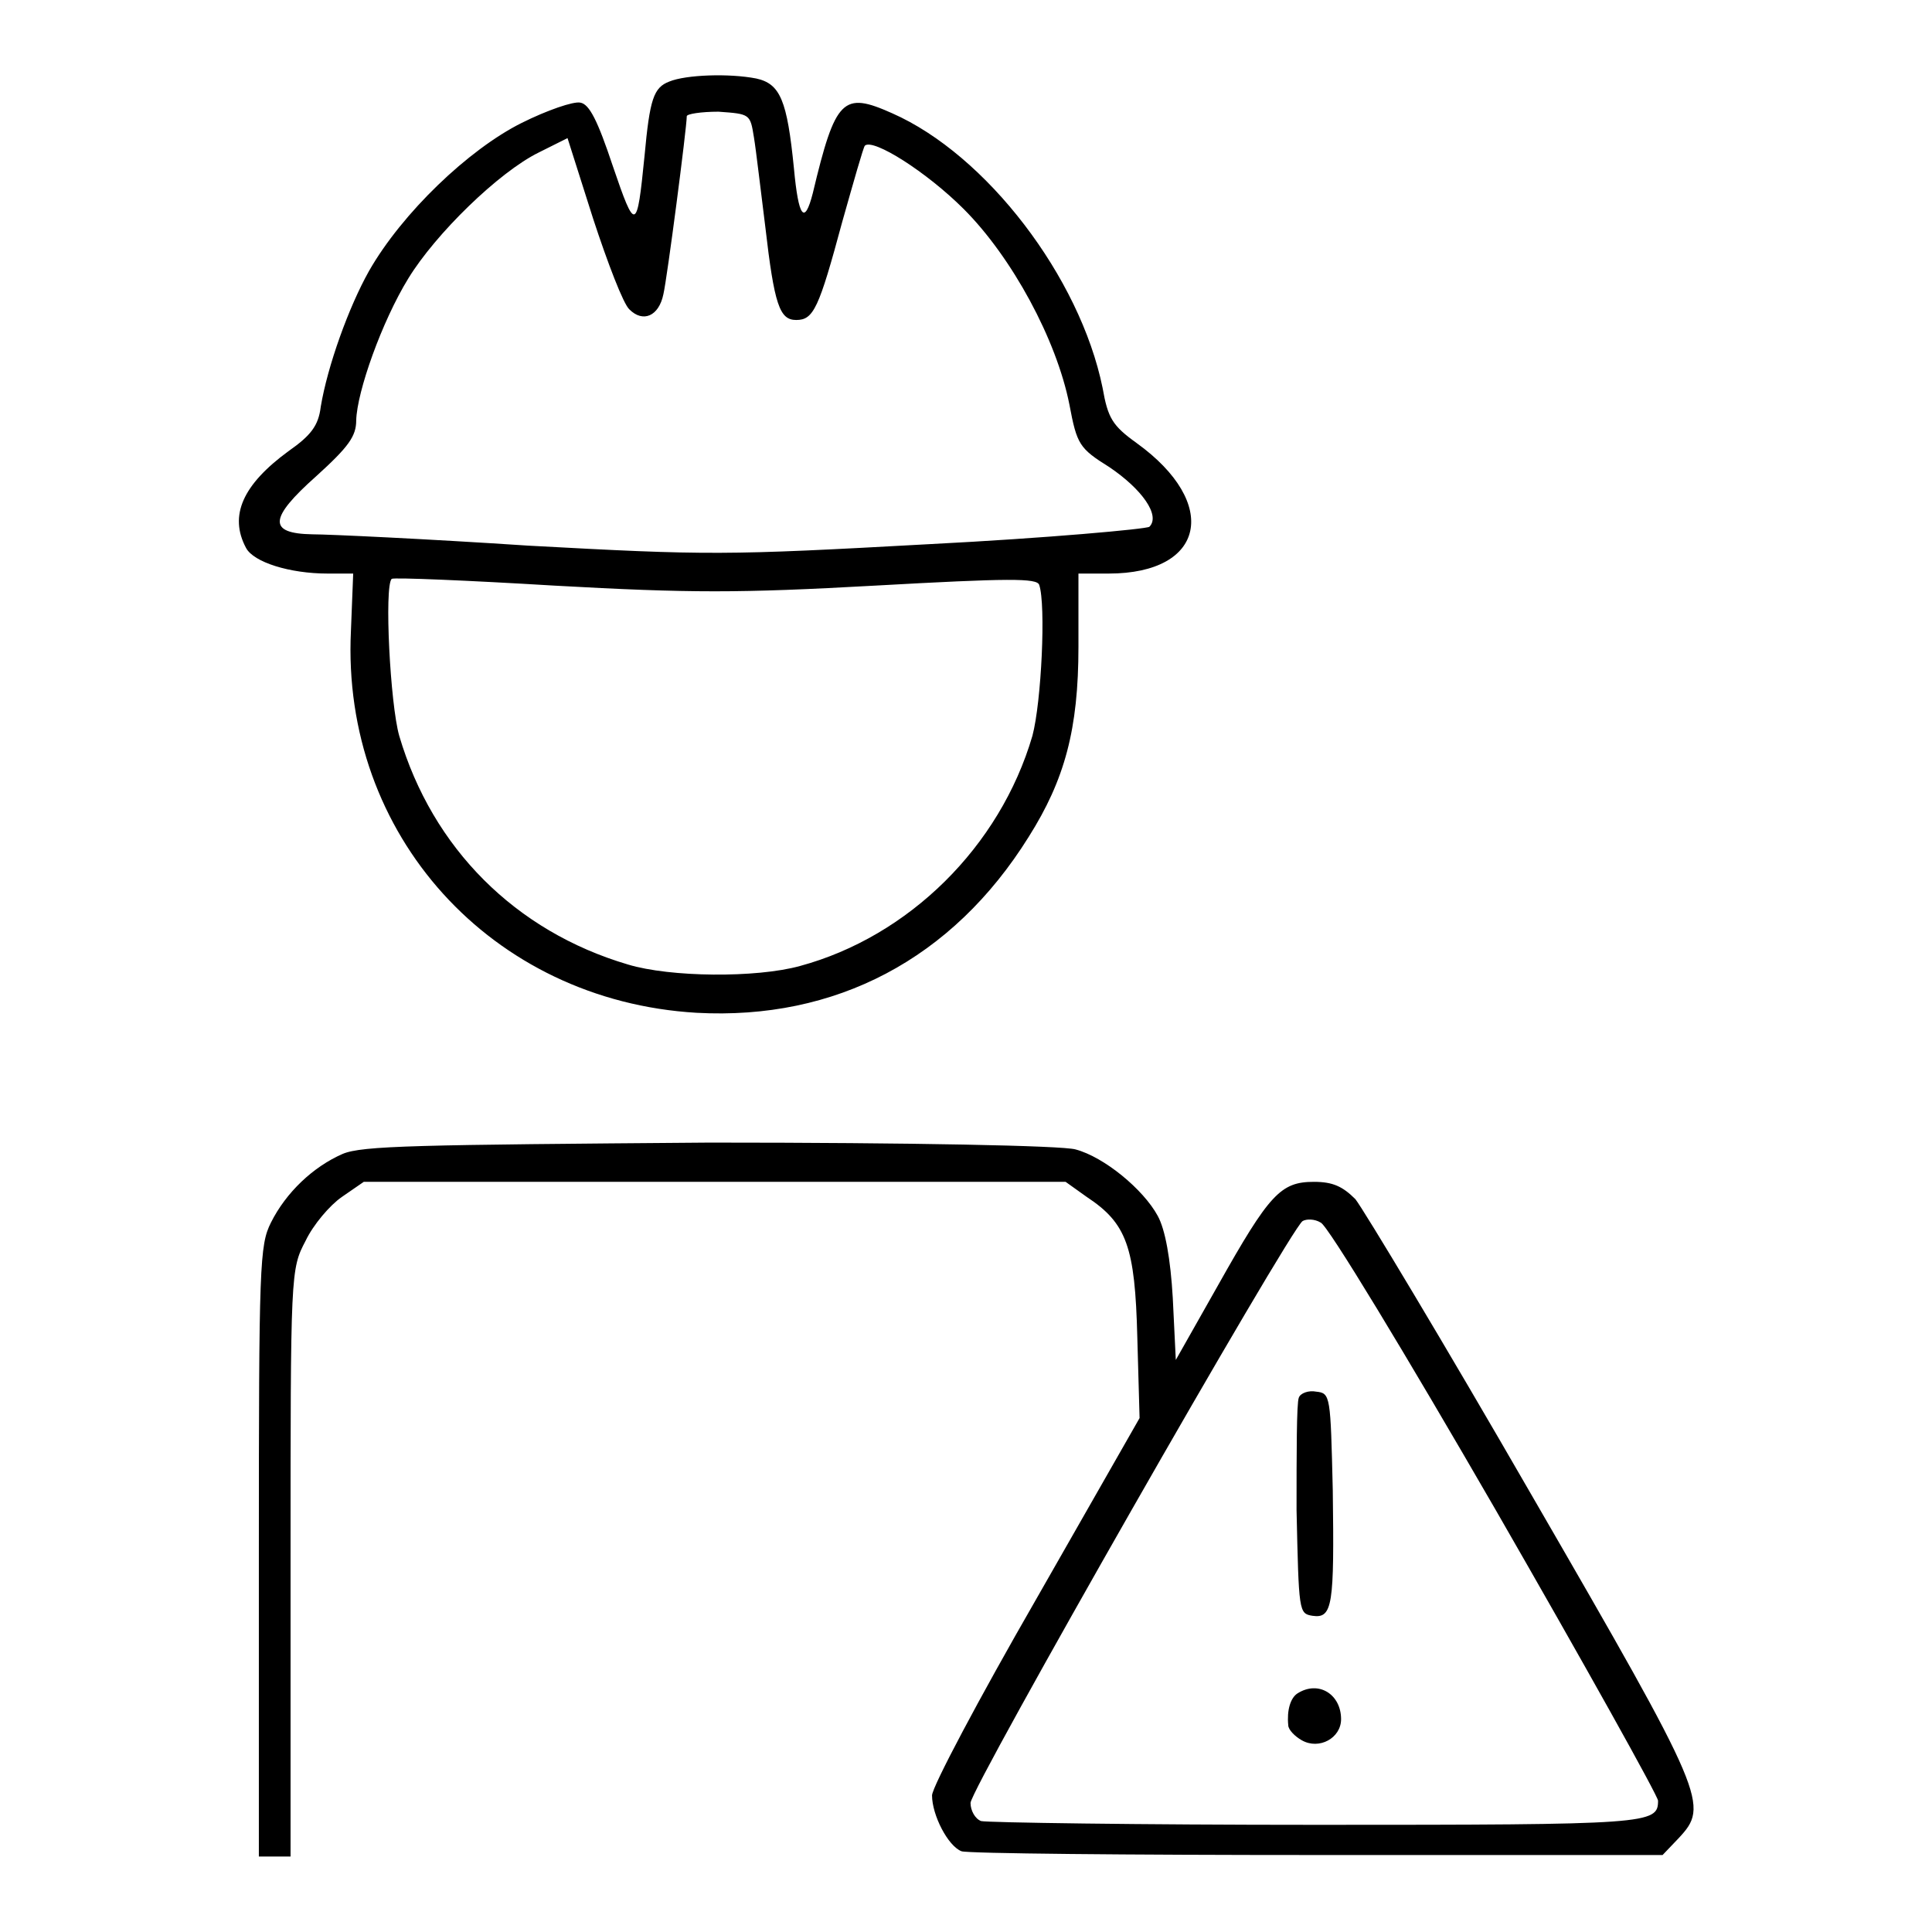
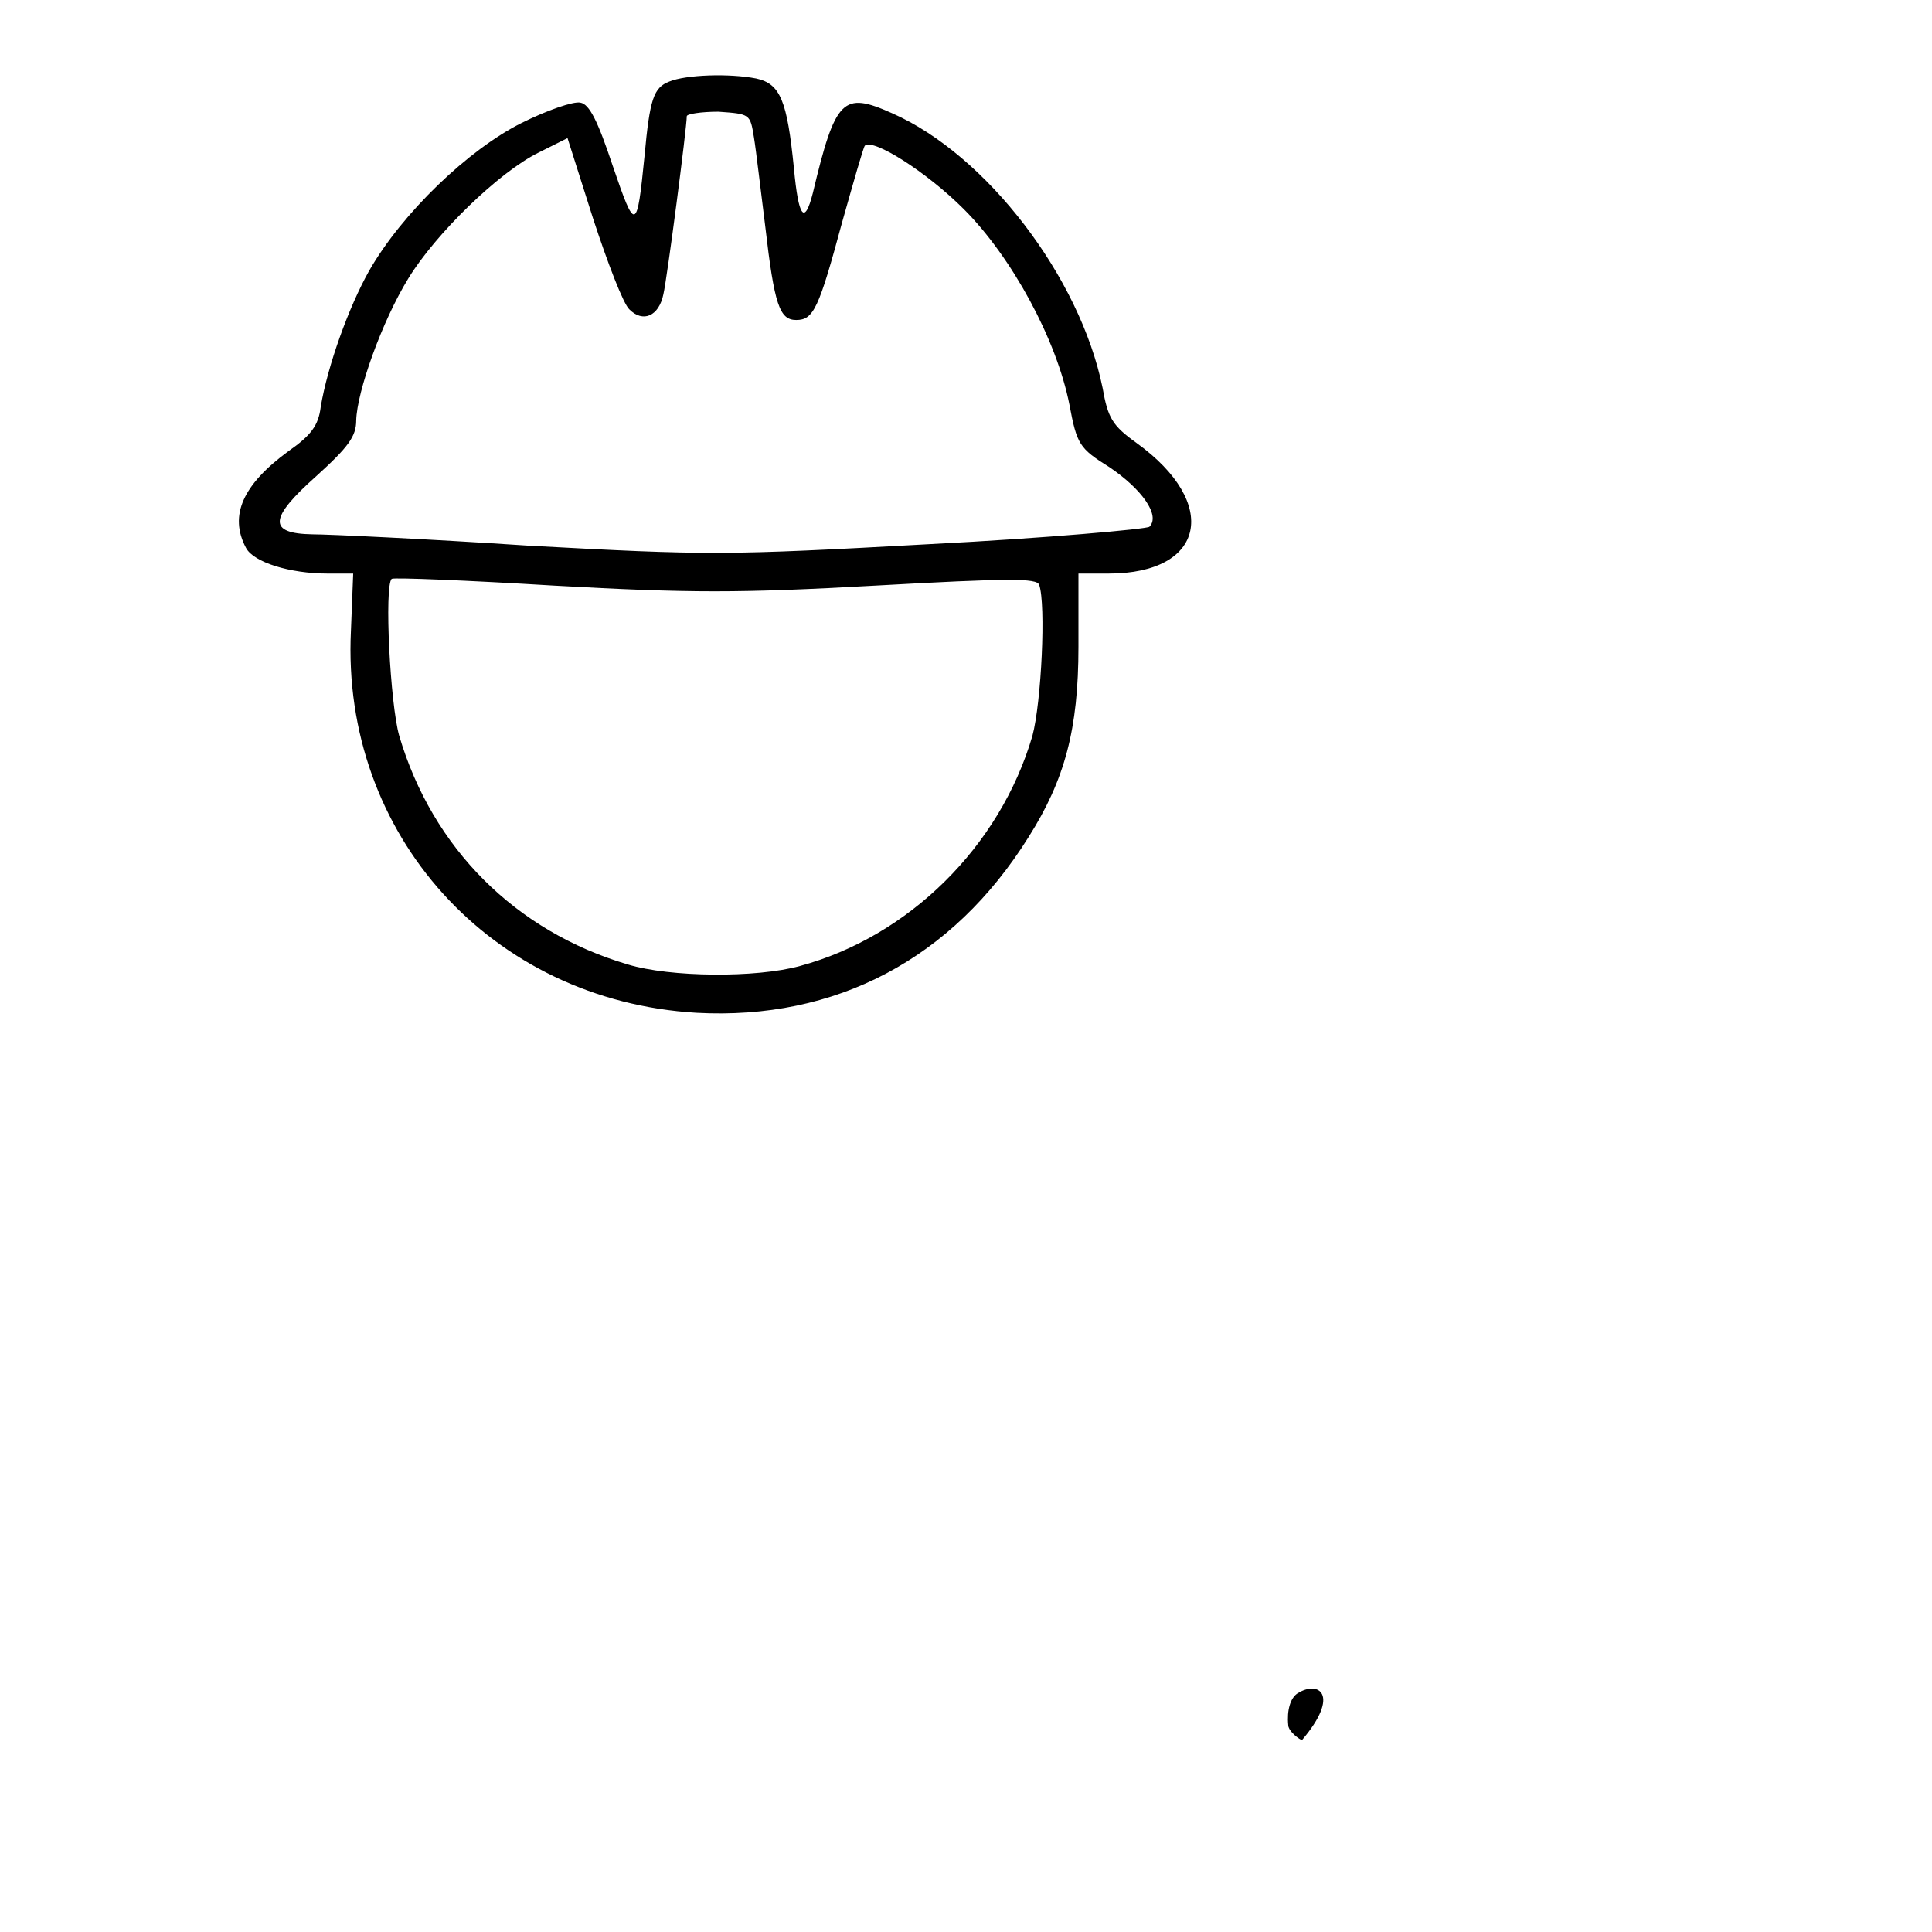
<svg xmlns="http://www.w3.org/2000/svg" version="1.1" x="0px" y="0px" viewBox="0 0 256 256" enable-background="new 0 0 256 256" xml:space="preserve">
  <g>
    <g>
      <g>
        <path fill="#000000" d="M88.7,10.8c-2.1,0.8-2.6,2.3-3.3,9.9c-1,10-1.2,10.1-4.2,1.3c-2-6-3.1-8.2-4.3-8.4c-0.9-0.2-4.4,1-7.8,2.7c-7,3.5-15.8,11.9-20.2,19.6c-2.7,4.8-5.5,12.6-6.4,18c-0.3,2.5-1.3,3.8-4.3,5.9c-6,4.4-7.9,8.5-5.6,12.8c1,1.9,5.8,3.4,10.8,3.4h3.4l-0.3,7.6c-1.3,27,18.6,49,45.8,50.6c18.4,1,33.9-7.1,44-23.3c4.8-7.6,6.6-14.3,6.6-25.2V76h4c12.8,0,14.8-9.3,3.7-17.3c-3.2-2.3-3.8-3.3-4.5-7.3c-3-14.7-15.4-30.9-27.9-36.4c-6.5-2.9-7.5-2-10.5,10.6c-1.1,4.3-1.9,3.2-2.5-3.3c-0.9-9-1.8-11.2-5-11.9C96.6,9.7,90.9,9.9,88.7,10.8z M99.9,18.2c0.3,1.8,0.9,7.1,1.5,11.8c1.2,10.4,1.9,12.4,4.1,12.4c2.3,0,3-1.5,6.1-13c1.5-5.3,2.8-9.9,3-10.1c1.1-1,8.2,3.5,13.1,8.4c6.4,6.4,12.3,17.3,14,25.9c1,5.3,1.3,5.8,5.3,8.3c4.3,2.9,6.8,6.4,5.3,7.9c-0.4,0.3-13.5,1.5-29.1,2.3c-27.2,1.5-29.3,1.5-53.2,0.2c-13.6-0.9-26.5-1.5-28.6-1.5c-5.9-0.1-5.8-2.1,0.5-7.7c4.3-3.9,5.3-5.3,5.3-7.4c0.1-3.8,3.4-13.1,6.9-18.8c3.6-5.9,12-14.1,17.3-16.7l3.8-1.9l3.4,10.7c1.9,5.8,4,11.3,4.8,12c1.8,1.8,3.9,0.9,4.5-2c0.5-2.1,3.1-22.1,3.1-23.6c0-0.3,1.9-0.6,4.2-0.6C99.4,15.1,99.4,15.1,99.9,18.2z M115.9,77.6c17.9-1,21.5-1,21.8-0.1c0.9,2.6,0.3,15.5-0.9,20c-4.3,14.7-16.4,26.6-30.8,30.5c-5.8,1.6-17.2,1.5-22.8-0.2c-14.9-4.4-25.9-15.4-30.3-30.3c-1.2-4.2-2-19.8-1-20.8c0.3-0.2,10,0.2,21.6,0.9C91.5,78.6,97.9,78.6,115.9,77.6z" />
-         <path fill="#000000" d="M45.4,152.9c-3.9,1.7-7.5,5.1-9.5,9.1c-1.5,3-1.6,5.5-1.6,43.6V246h2.1h2.1v-38.9c0-38.6,0-38.9,2-42.7c1-2.1,3.2-4.7,4.8-5.8l2.9-2h46.5h46.5l2.8,2c5.3,3.5,6.4,6.6,6.7,18.6l0.3,10.7l-13.7,24c-7.6,13.2-13.8,24.9-13.8,26c0,2.6,2.1,6.7,3.9,7.4c0.8,0.3,22,0.5,47.1,0.5h45.8l2.1-2.2c4.1-4.4,3.8-5.3-19.4-45.4c-11.7-20.3-22.3-37.9-23.4-39.3c-1.7-1.7-3-2.3-5.5-2.3c-4.4,0-5.9,1.6-12.7,13.7l-5.6,9.9l-0.4-8.2c-0.3-5.2-1-9.1-2-10.9c-1.9-3.5-7.1-7.8-10.9-8.8c-1.8-0.5-21.5-0.9-48.5-0.9C55.2,151.7,48,151.8,45.4,152.9z M198.2,200.1c11.8,20.5,21.5,37.9,21.5,38.5c0,3.1-1.1,3.2-45.2,3.2c-23.7,0-43.7-0.3-44.5-0.5c-0.8-0.3-1.4-1.4-1.4-2.4c0-1.9,42.3-76,44-77.1c0.5-0.3,1.6-0.3,2.4,0.2C175.9,162.3,186.3,179.5,198.2,200.1z" />
-         <path fill="#000000" d="M172.1,185.2c-0.3,0.7-0.3,7.4-0.3,14.9c0.3,13.5,0.3,13.7,2.1,14c2.7,0.4,2.9-1.4,2.7-16.6c-0.3-12.6-0.3-12.9-2.2-13.1C173.4,184.2,172.3,184.6,172.1,185.2z" />
-         <path fill="#000000" d="M171.9,224.4c-0.9,0.6-1.4,2.2-1.2,4.2c0,0.6,0.9,1.5,1.8,2c2.3,1.3,5.2-0.3,5.2-2.8C177.7,224.5,174.7,222.6,171.9,224.4z" />
+         <path fill="#000000" d="M171.9,224.4c-0.9,0.6-1.4,2.2-1.2,4.2c0,0.6,0.9,1.5,1.8,2C177.7,224.5,174.7,222.6,171.9,224.4z" />
      </g>
    </g>
  </g>
</svg>